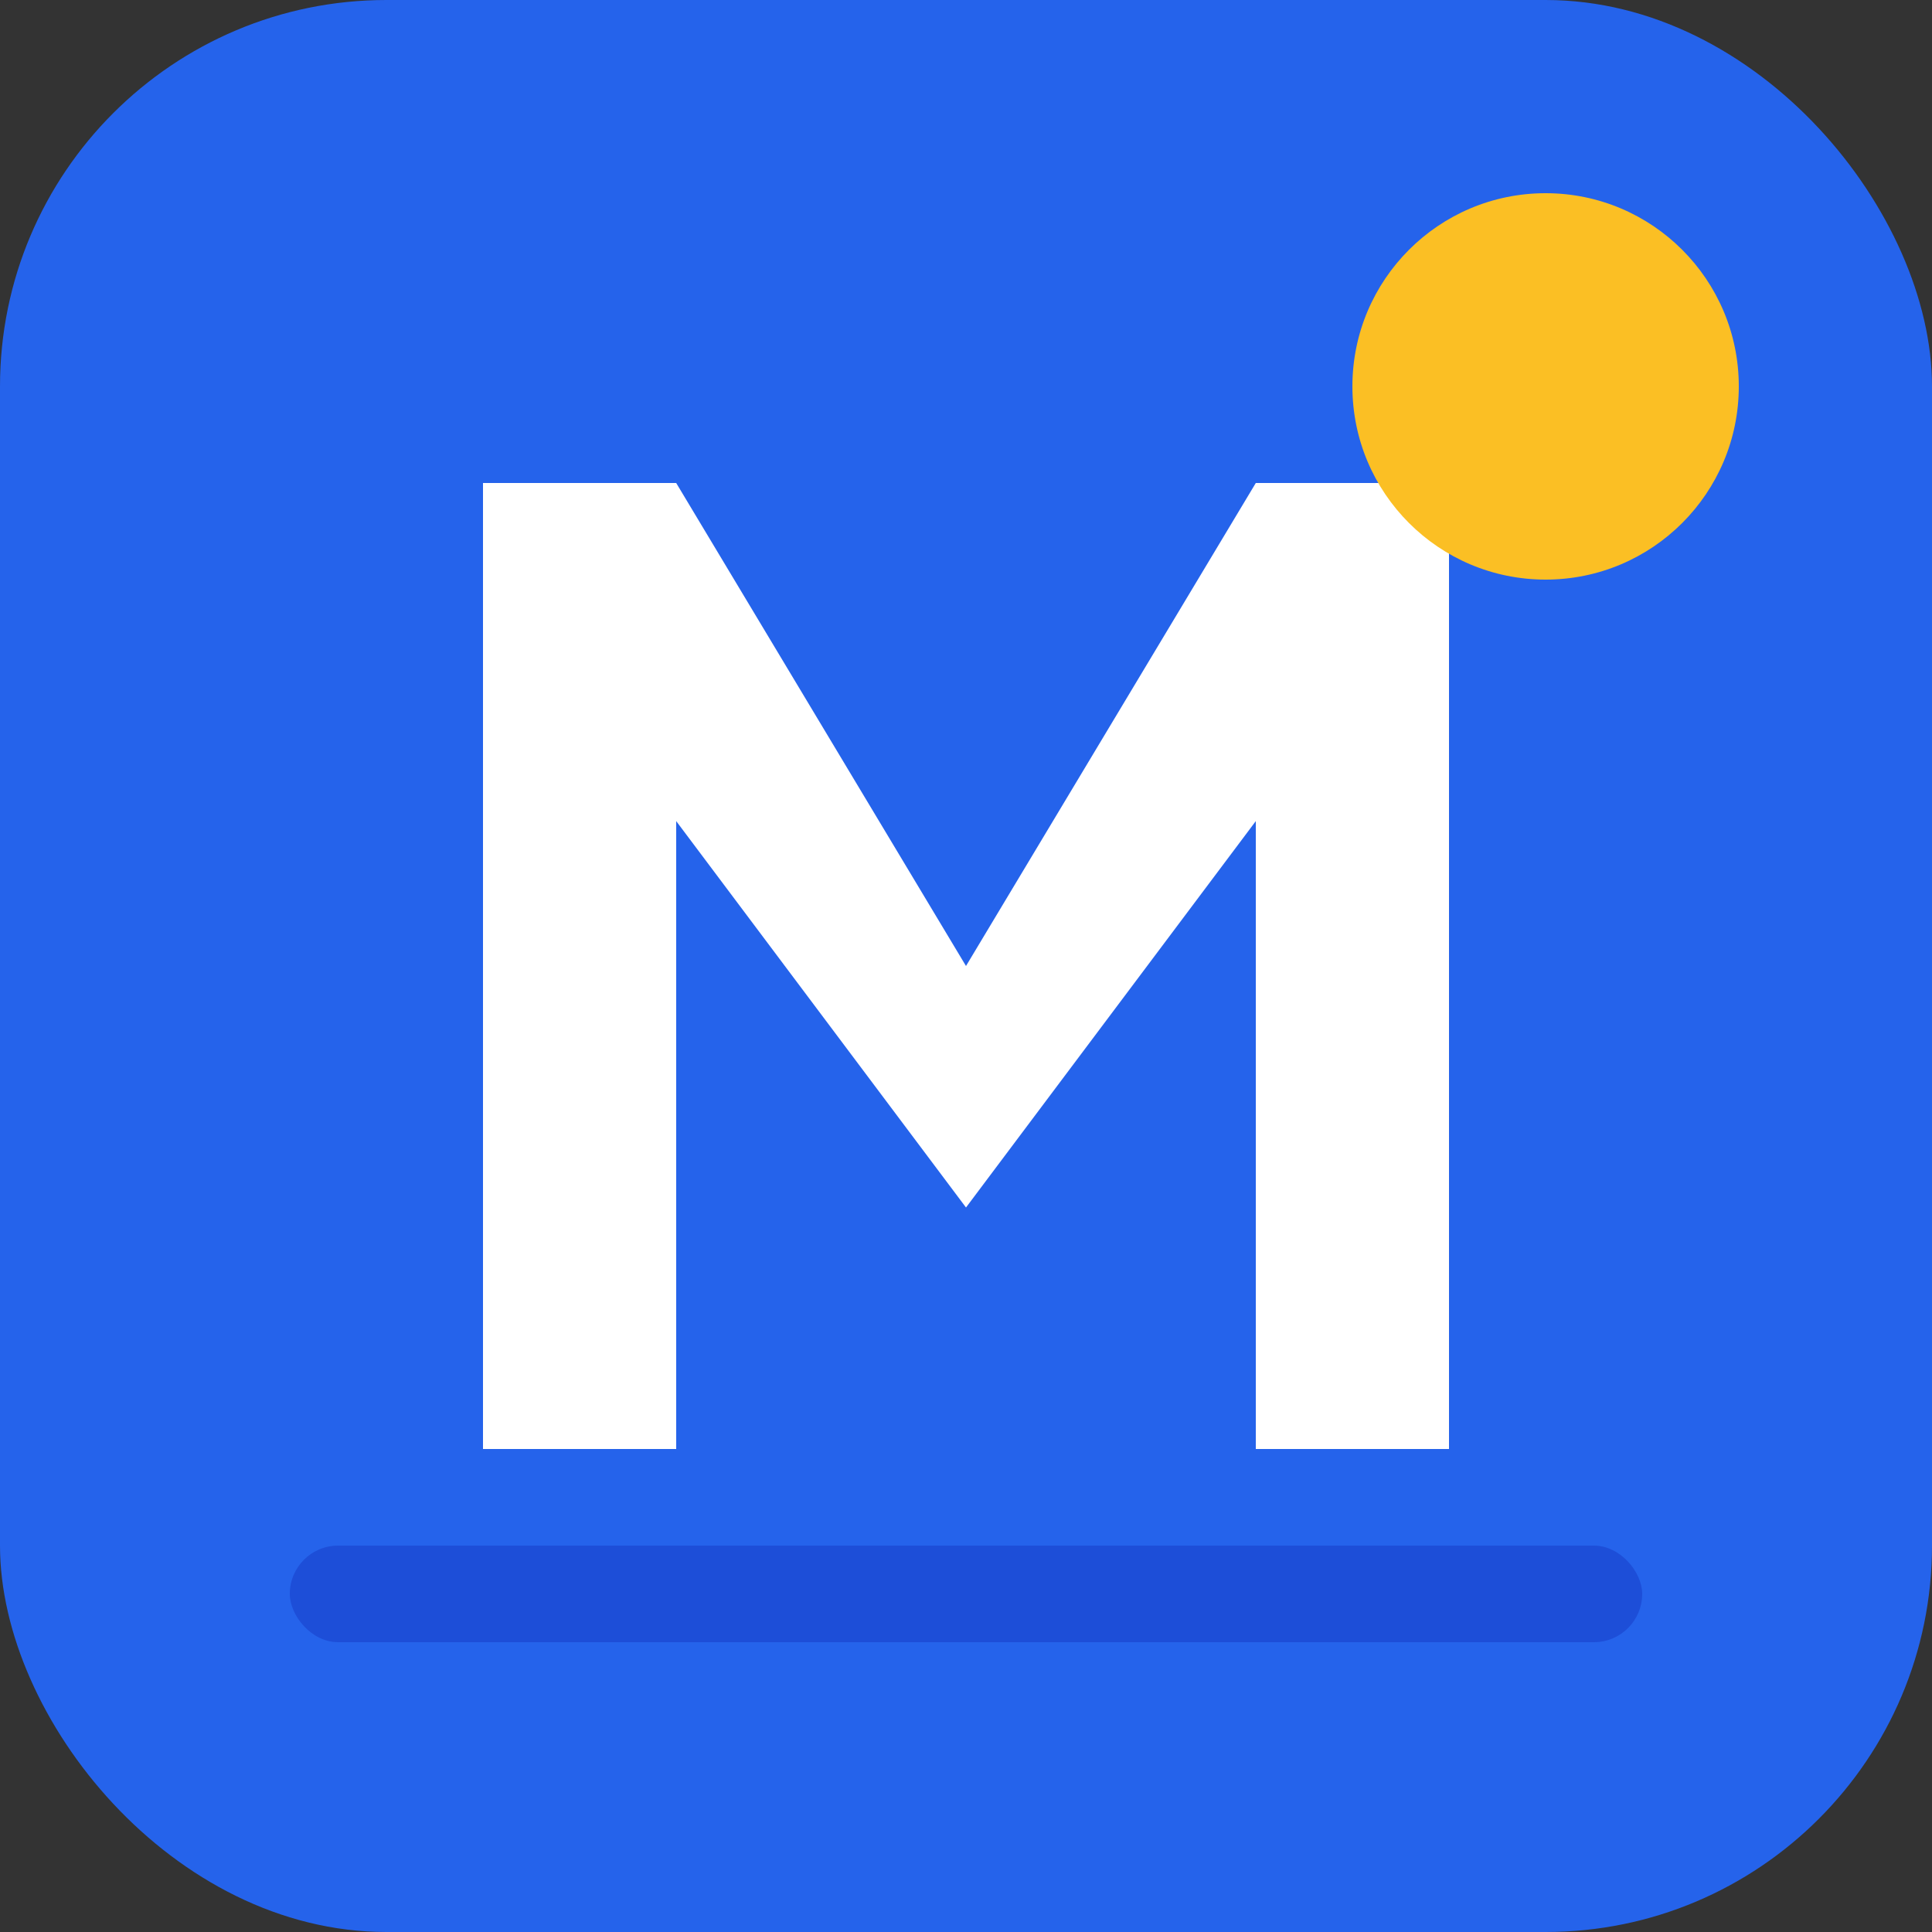
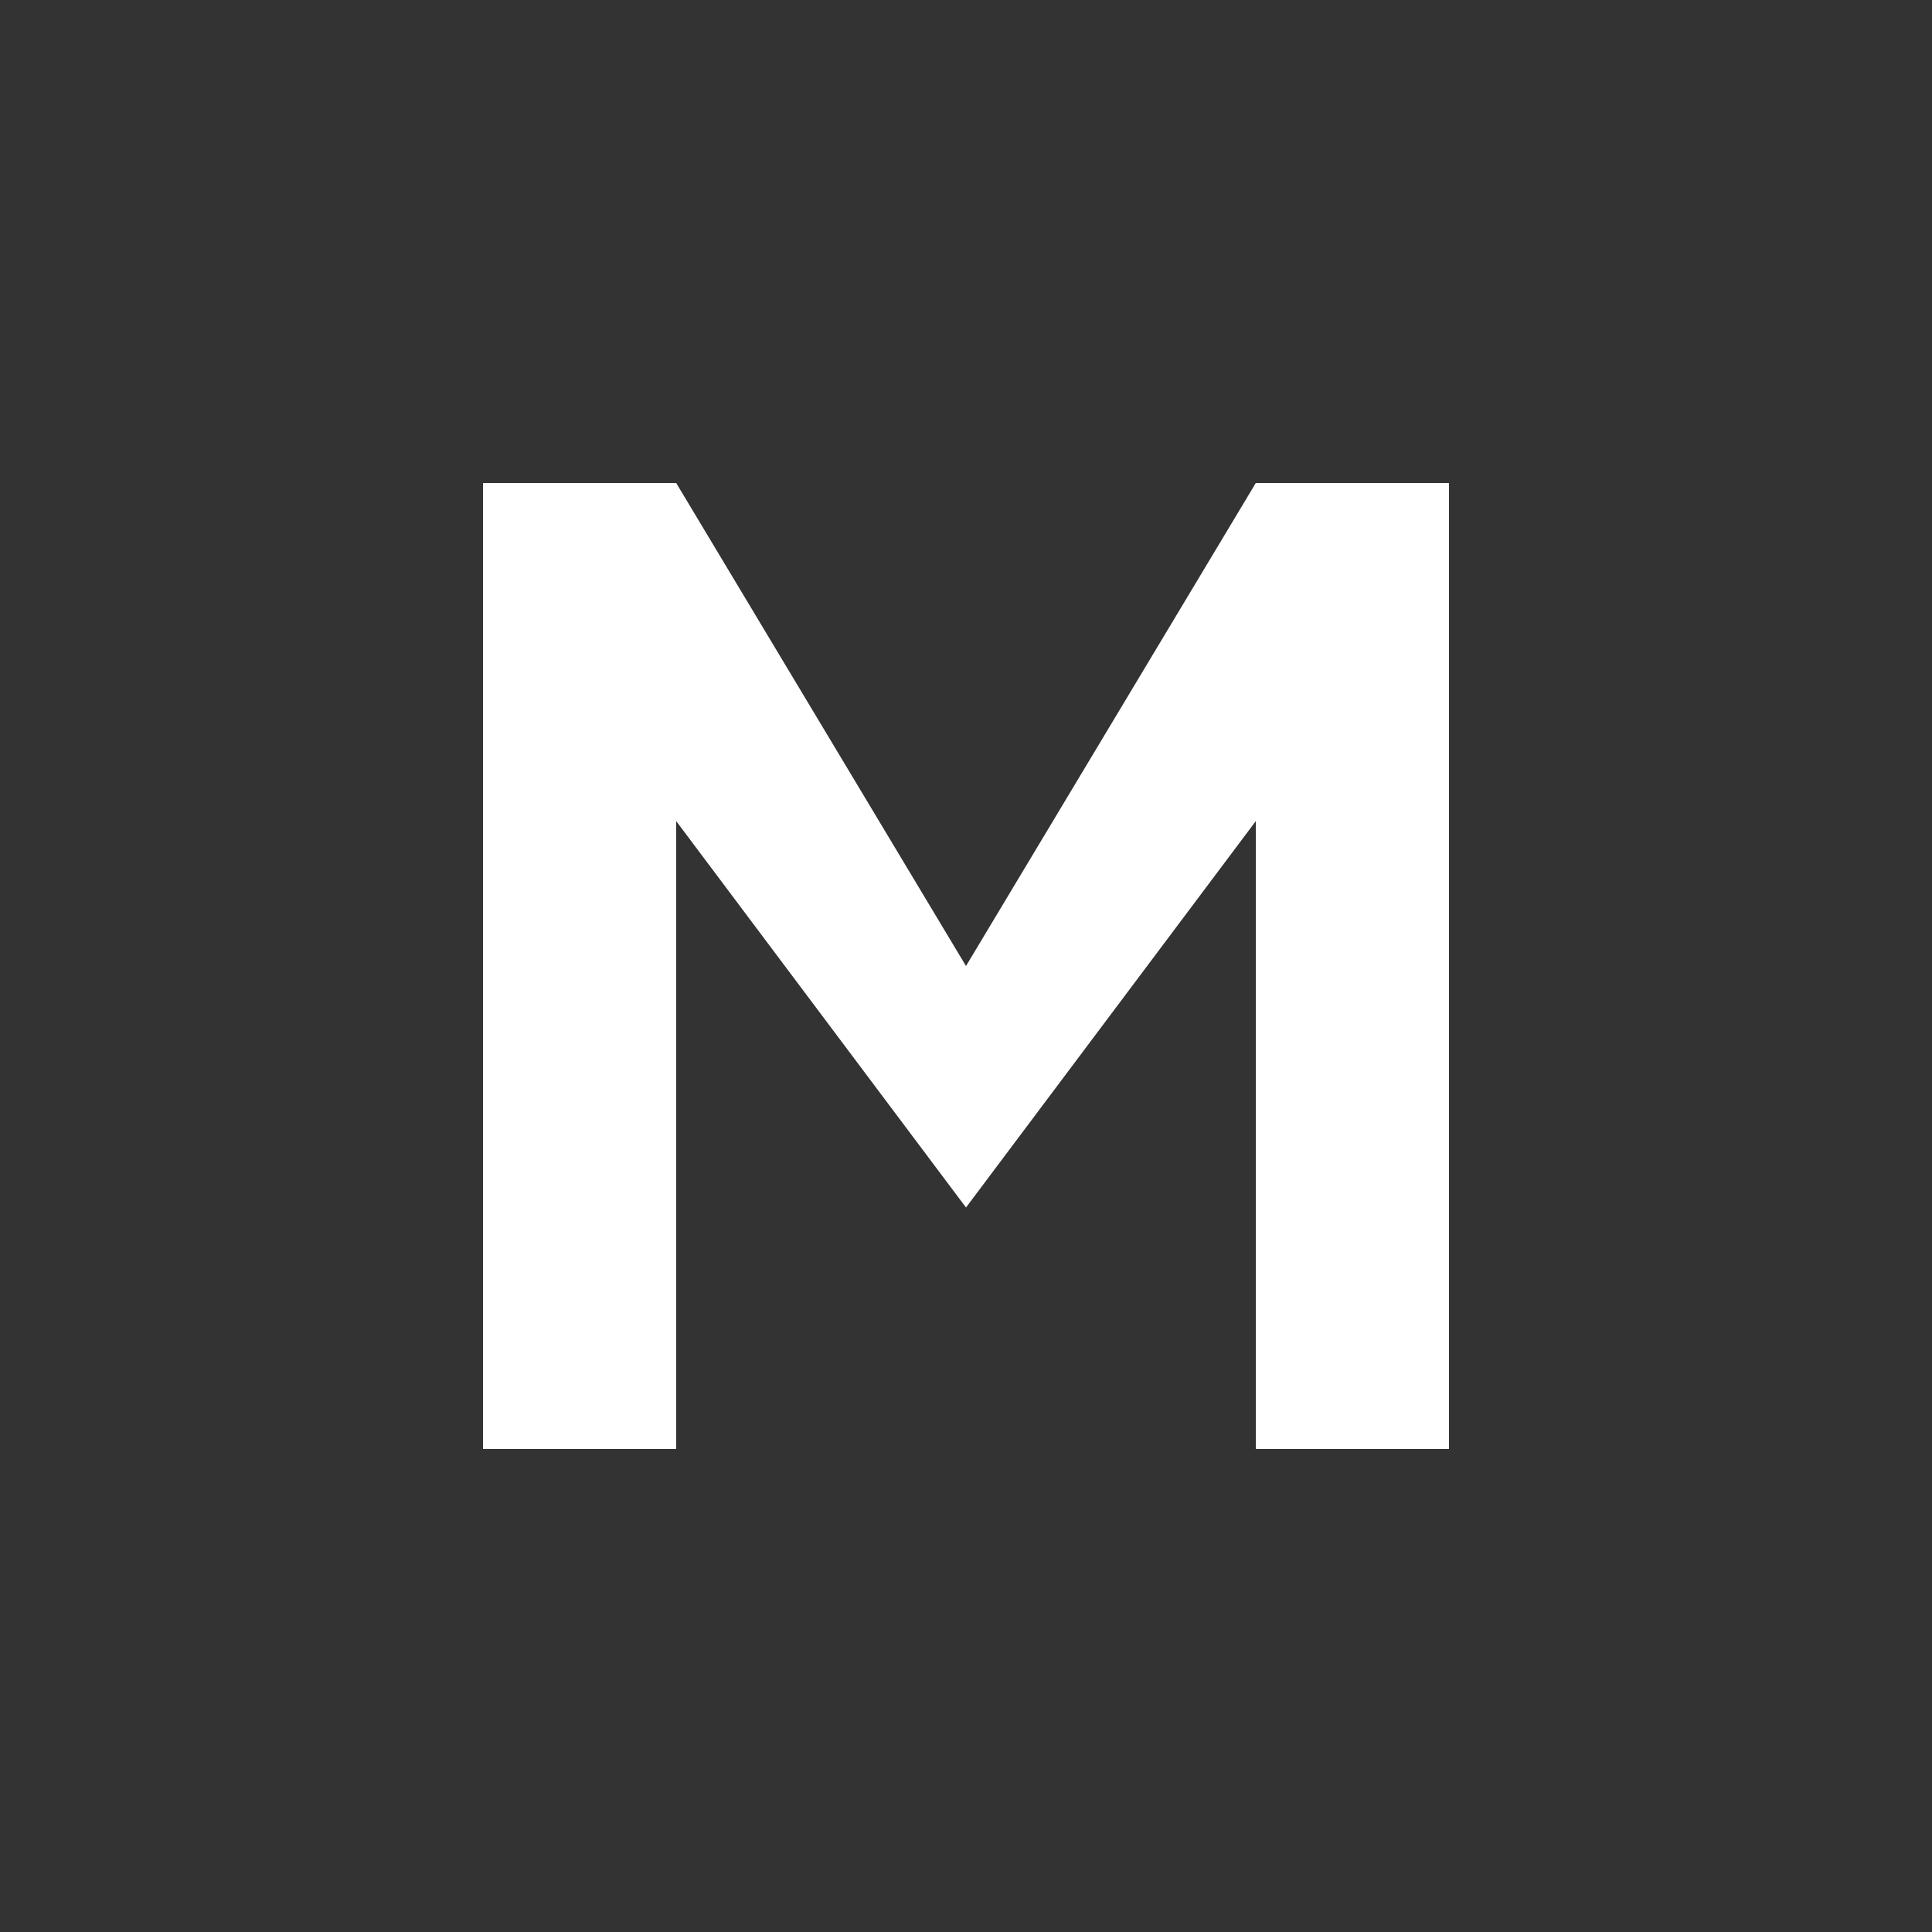
<svg xmlns="http://www.w3.org/2000/svg" width="40" height="40" viewBox="0 0 40 40" fill="none">
  <rect x="0" y="0" width="40" height="40" fill="#333333" stroke="none" />
-   <rect width="40" height="40" rx="8" fill="#2563eb" />
  <path d="M10 30V10h4L20 20l6-10h4v20h-4V17L20 25l-6-8v13h-4z" fill="white" />
-   <circle cx="32" cy="8" r="4" fill="#fbbf24" />
-   <rect x="6" y="32" width="28" height="2" rx="1" fill="#1d4ed8" />
</svg>